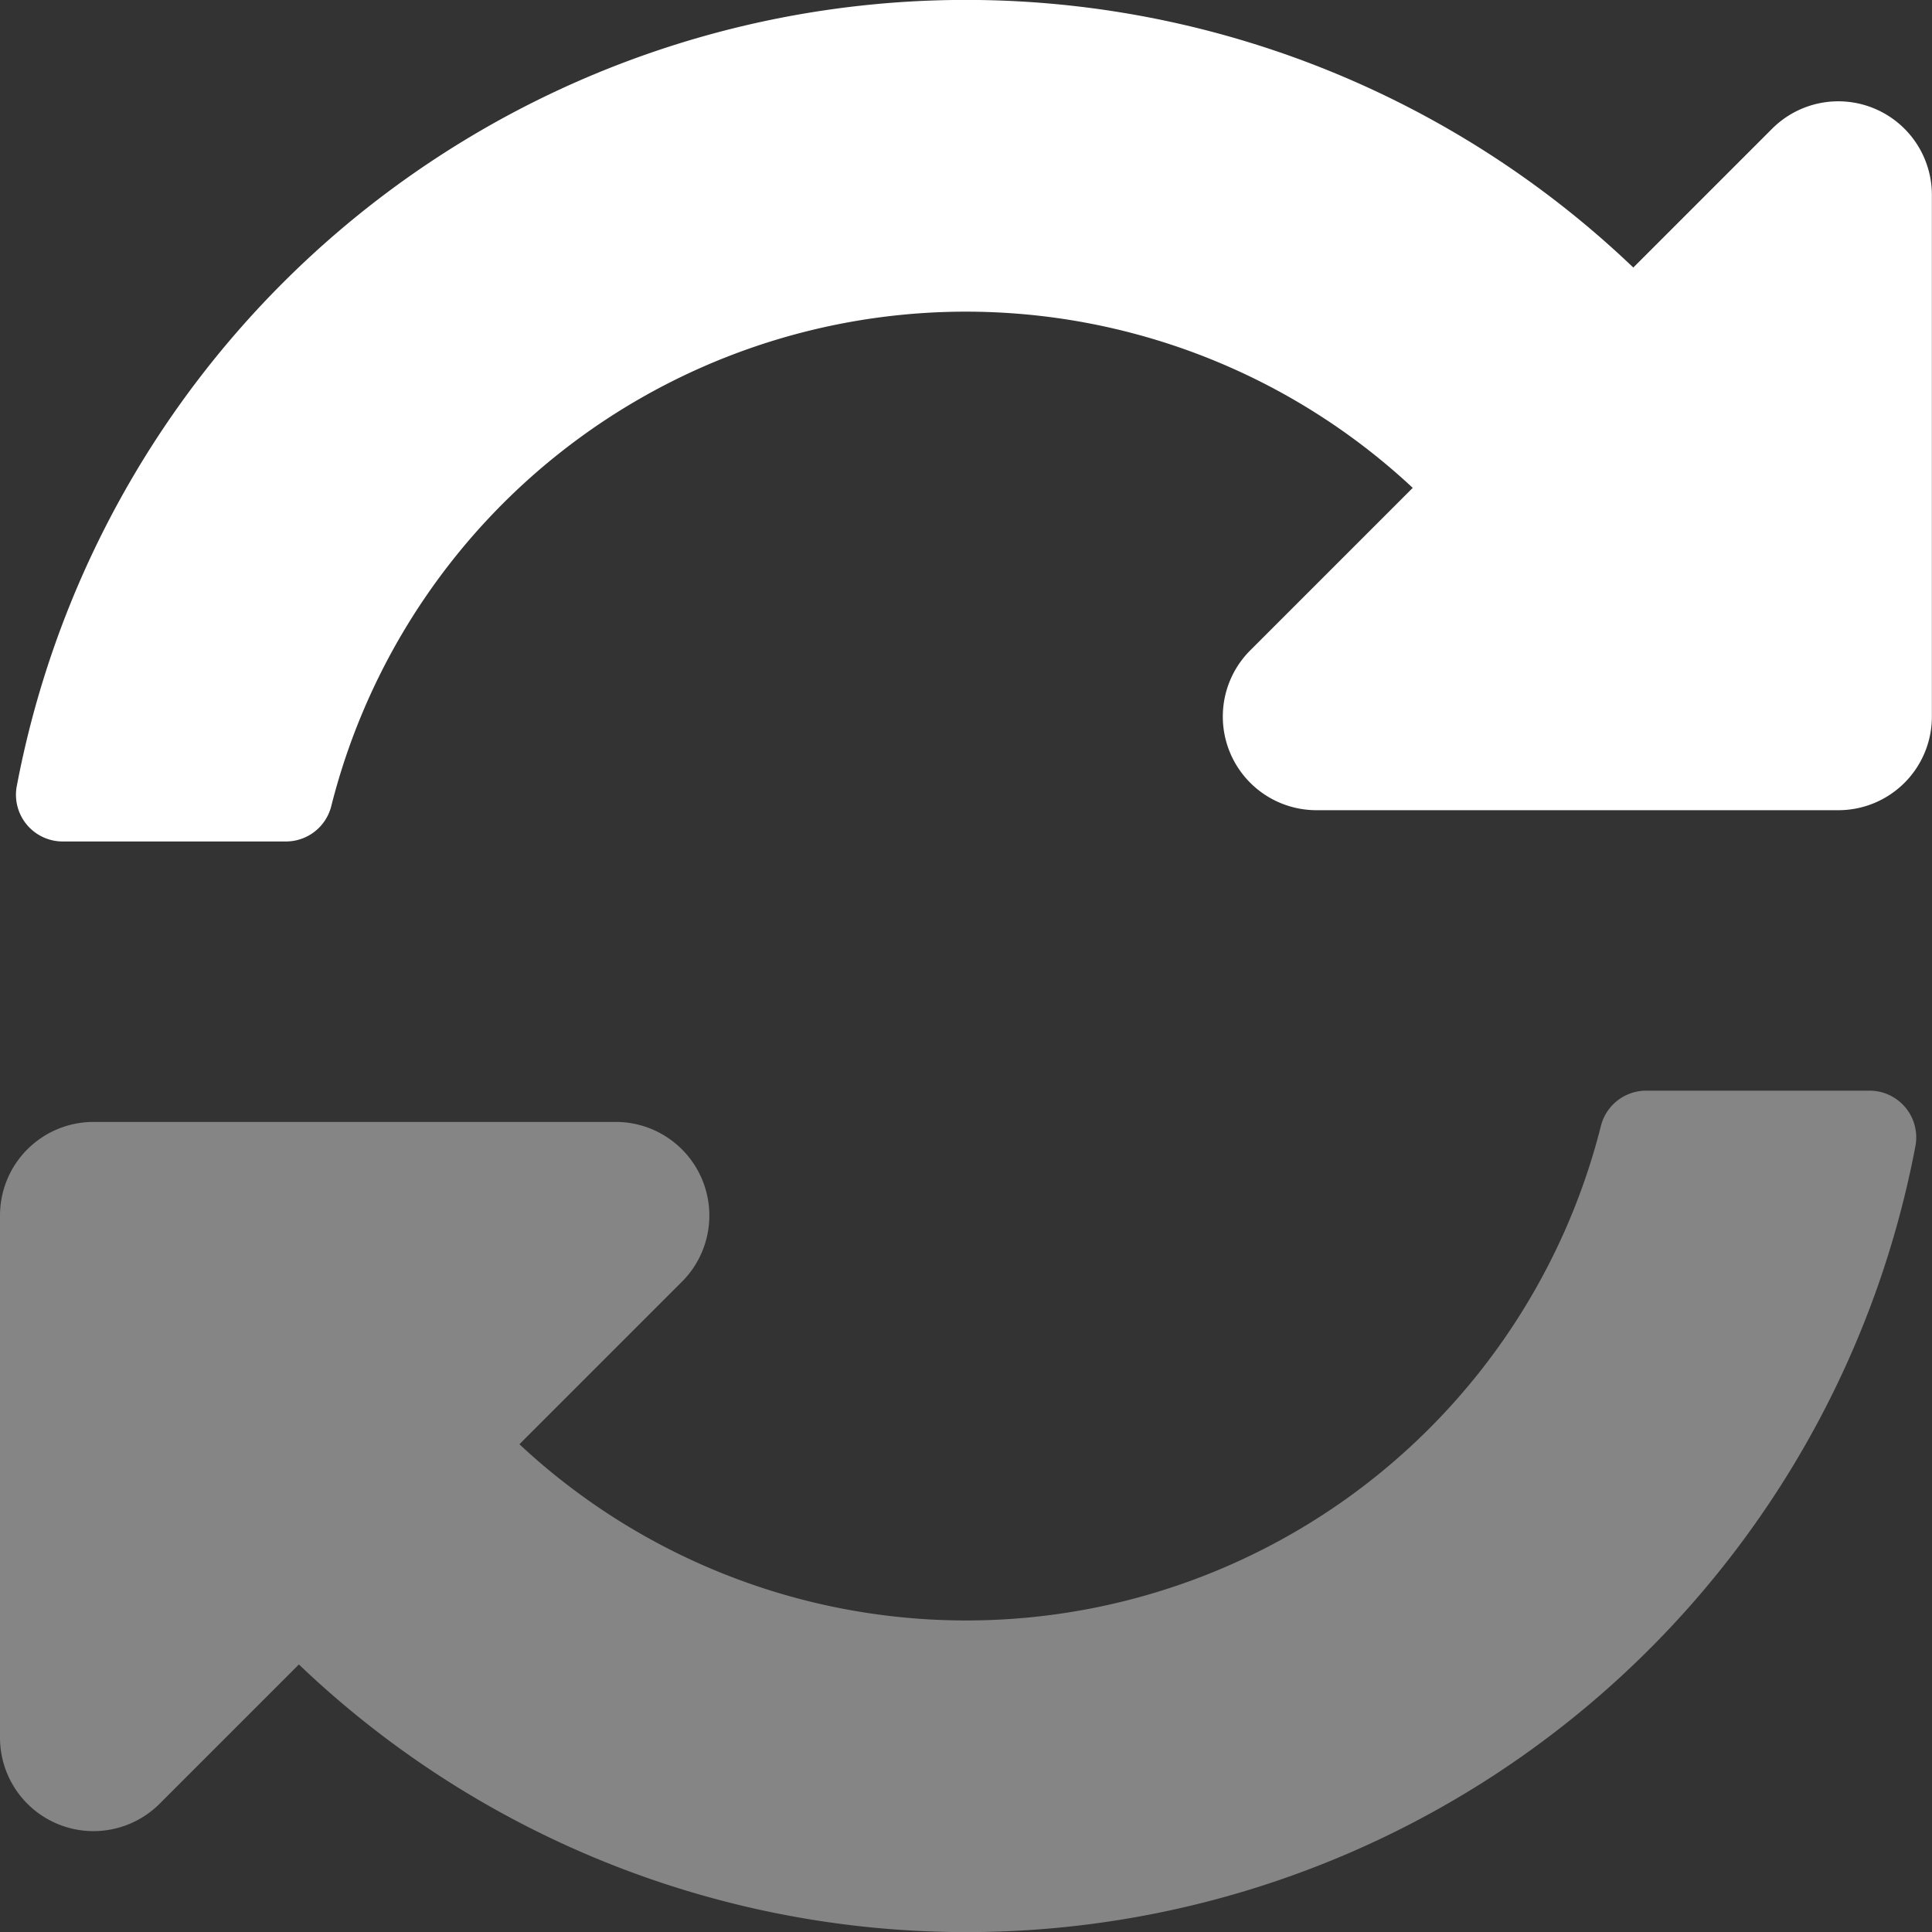
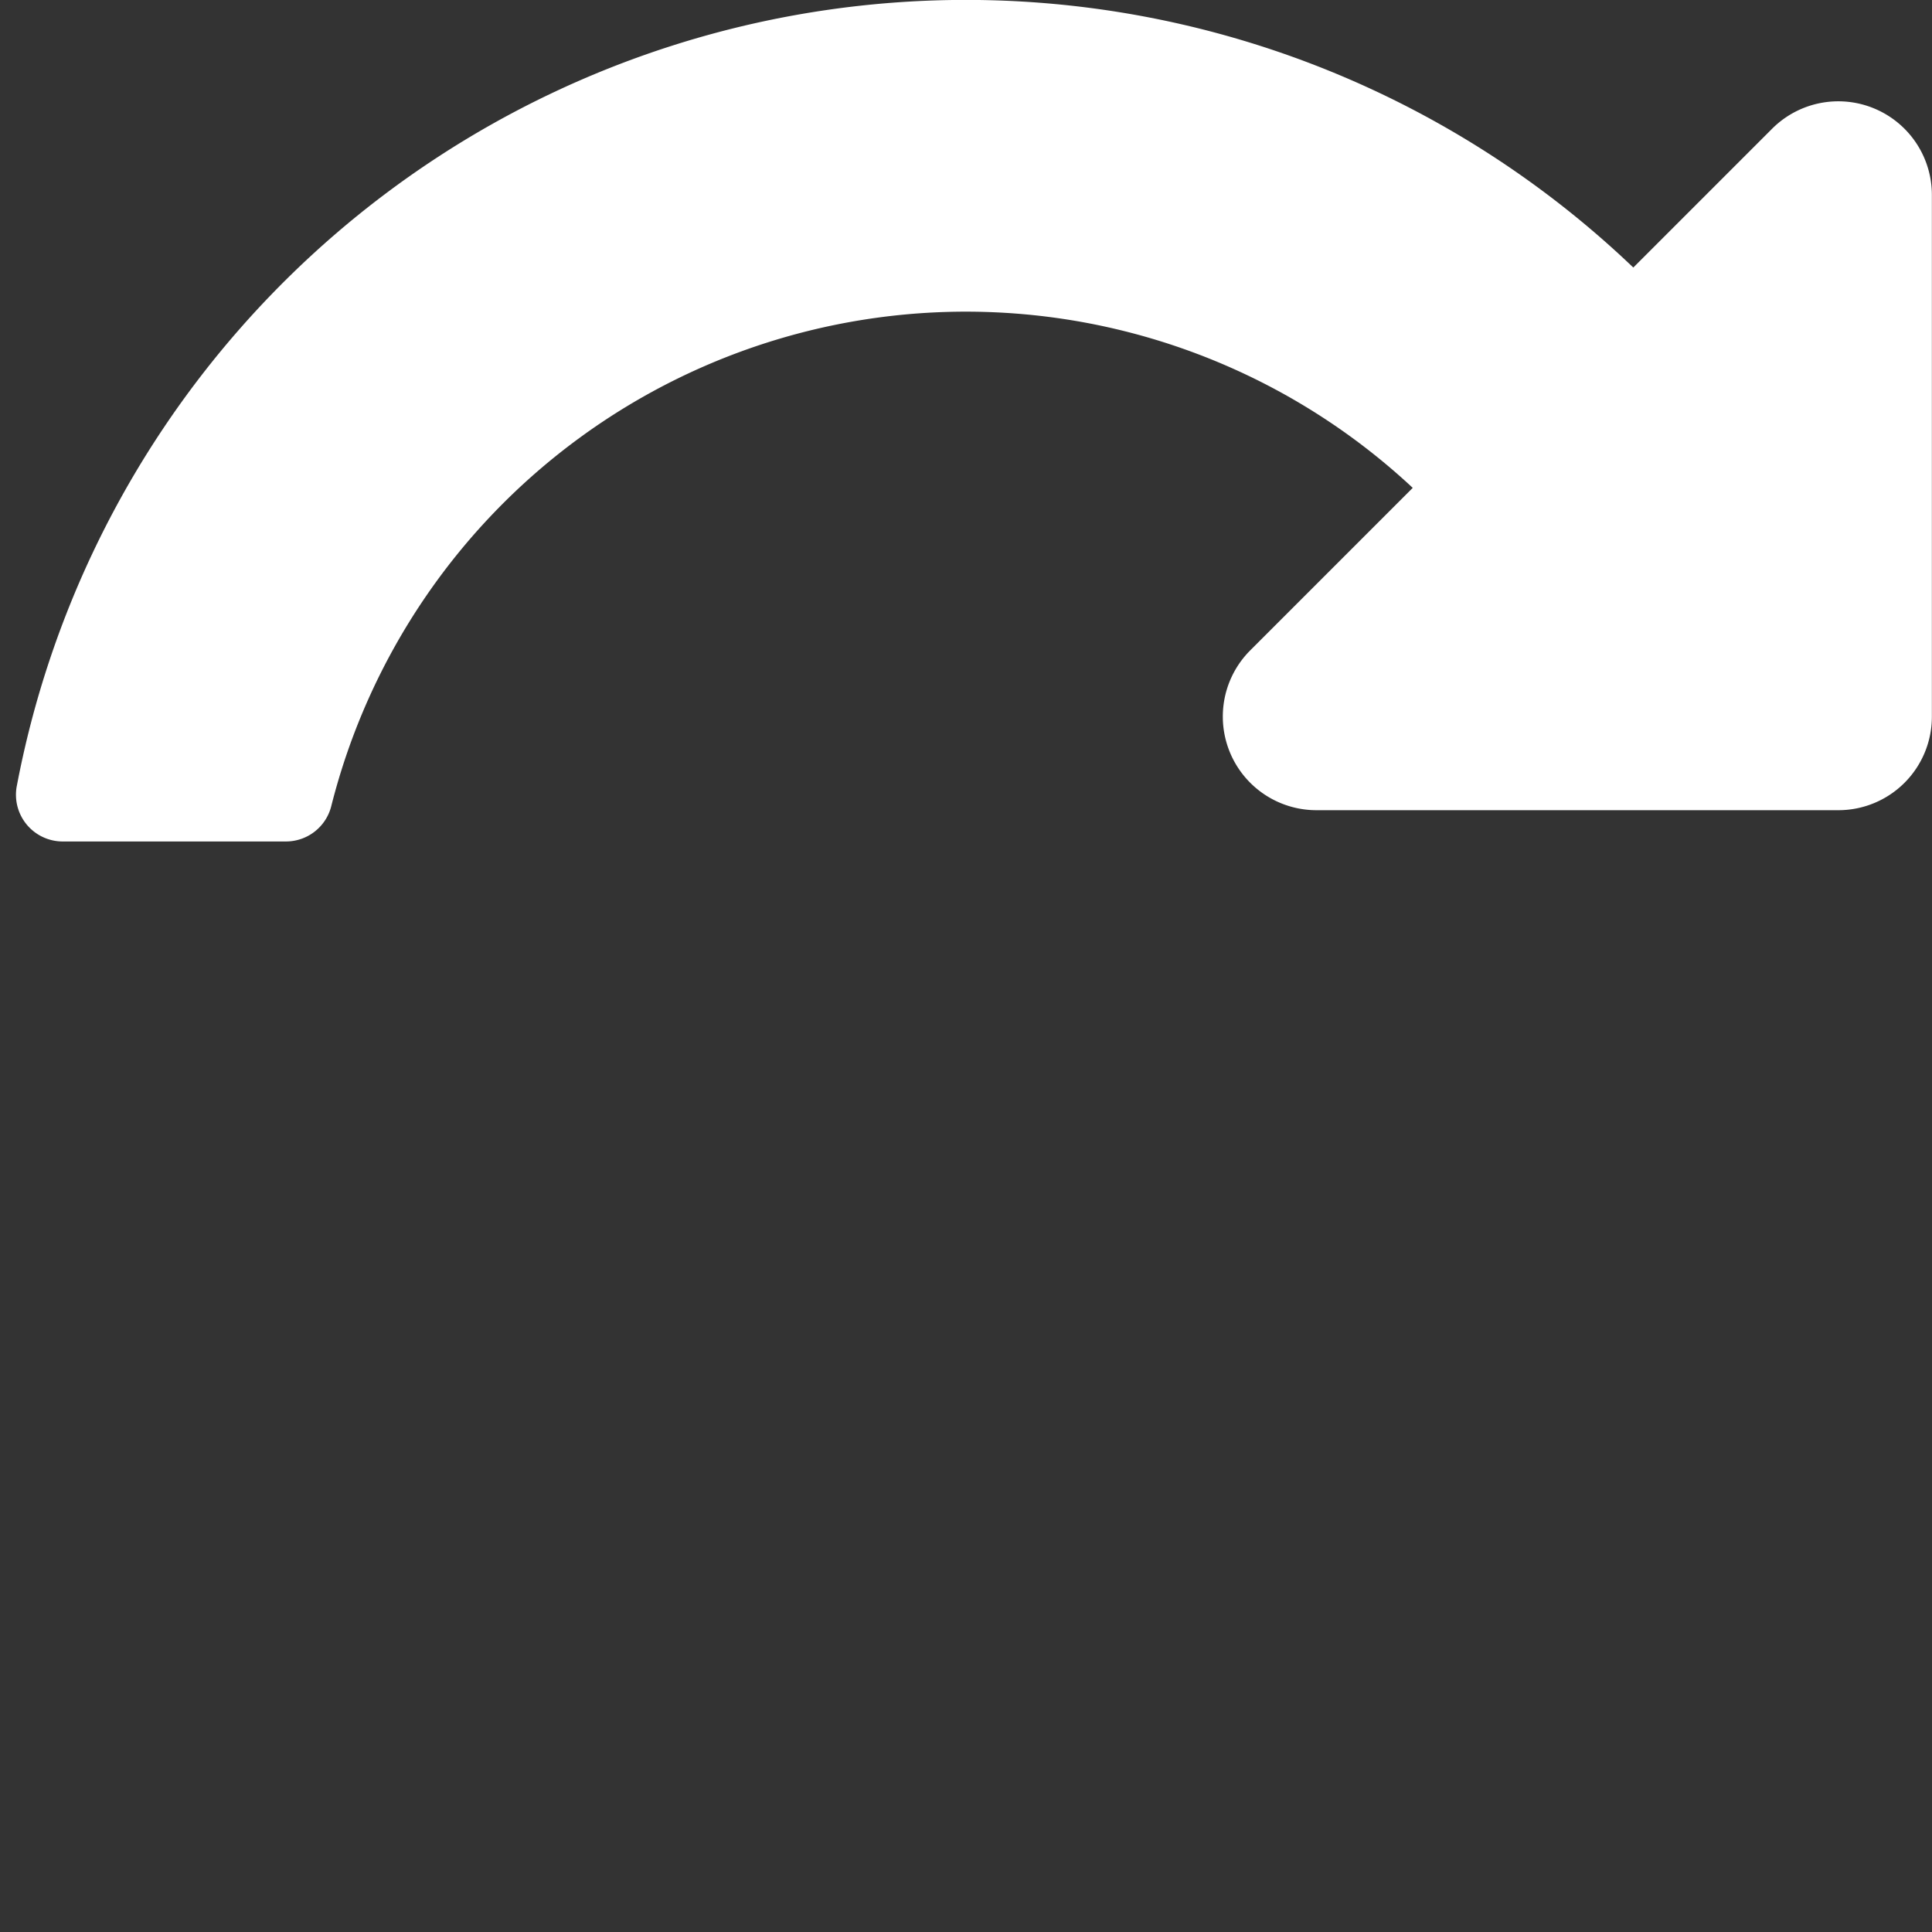
<svg xmlns="http://www.w3.org/2000/svg" width="48" height="48" viewBox="0 0 48 48">
  <rect x="0" y="0" width="48" height="48" fill="#333333" stroke="none" />
  <g transform="translate(-8 -8)">
-     <path d="M8,304.07V291.1a2.323,2.323,0,0,1,2.323-2.323H23.3a2.326,2.326,0,0,1,1.645,3.968l-4.04,4.04a16.262,16.262,0,0,0,26.867-7.9A1.161,1.161,0,0,1,48.9,288h5.546a1.161,1.161,0,0,1,1.143,1.372,24,24,0,0,1-40.163,12.884l-3.454,3.454A2.323,2.323,0,0,1,8,304.07Z" transform="translate(0 -252.903)" fill="#fff" opacity="0.4" />
    <path d="M12.12,27.531A24,24,0,0,1,52.282,14.647l3.454-3.454A2.325,2.325,0,0,1,59.7,12.839V25.806a2.323,2.323,0,0,1-2.323,2.323H44.407a2.326,2.326,0,0,1-1.645-3.968l4.04-4.04a16.262,16.262,0,0,0-26.867,7.9,1.161,1.161,0,0,1-1.127.885H13.261a1.161,1.161,0,0,1-1.142-1.372Z" transform="translate(-3.703)" fill="#fff" />
  </g>
</svg>